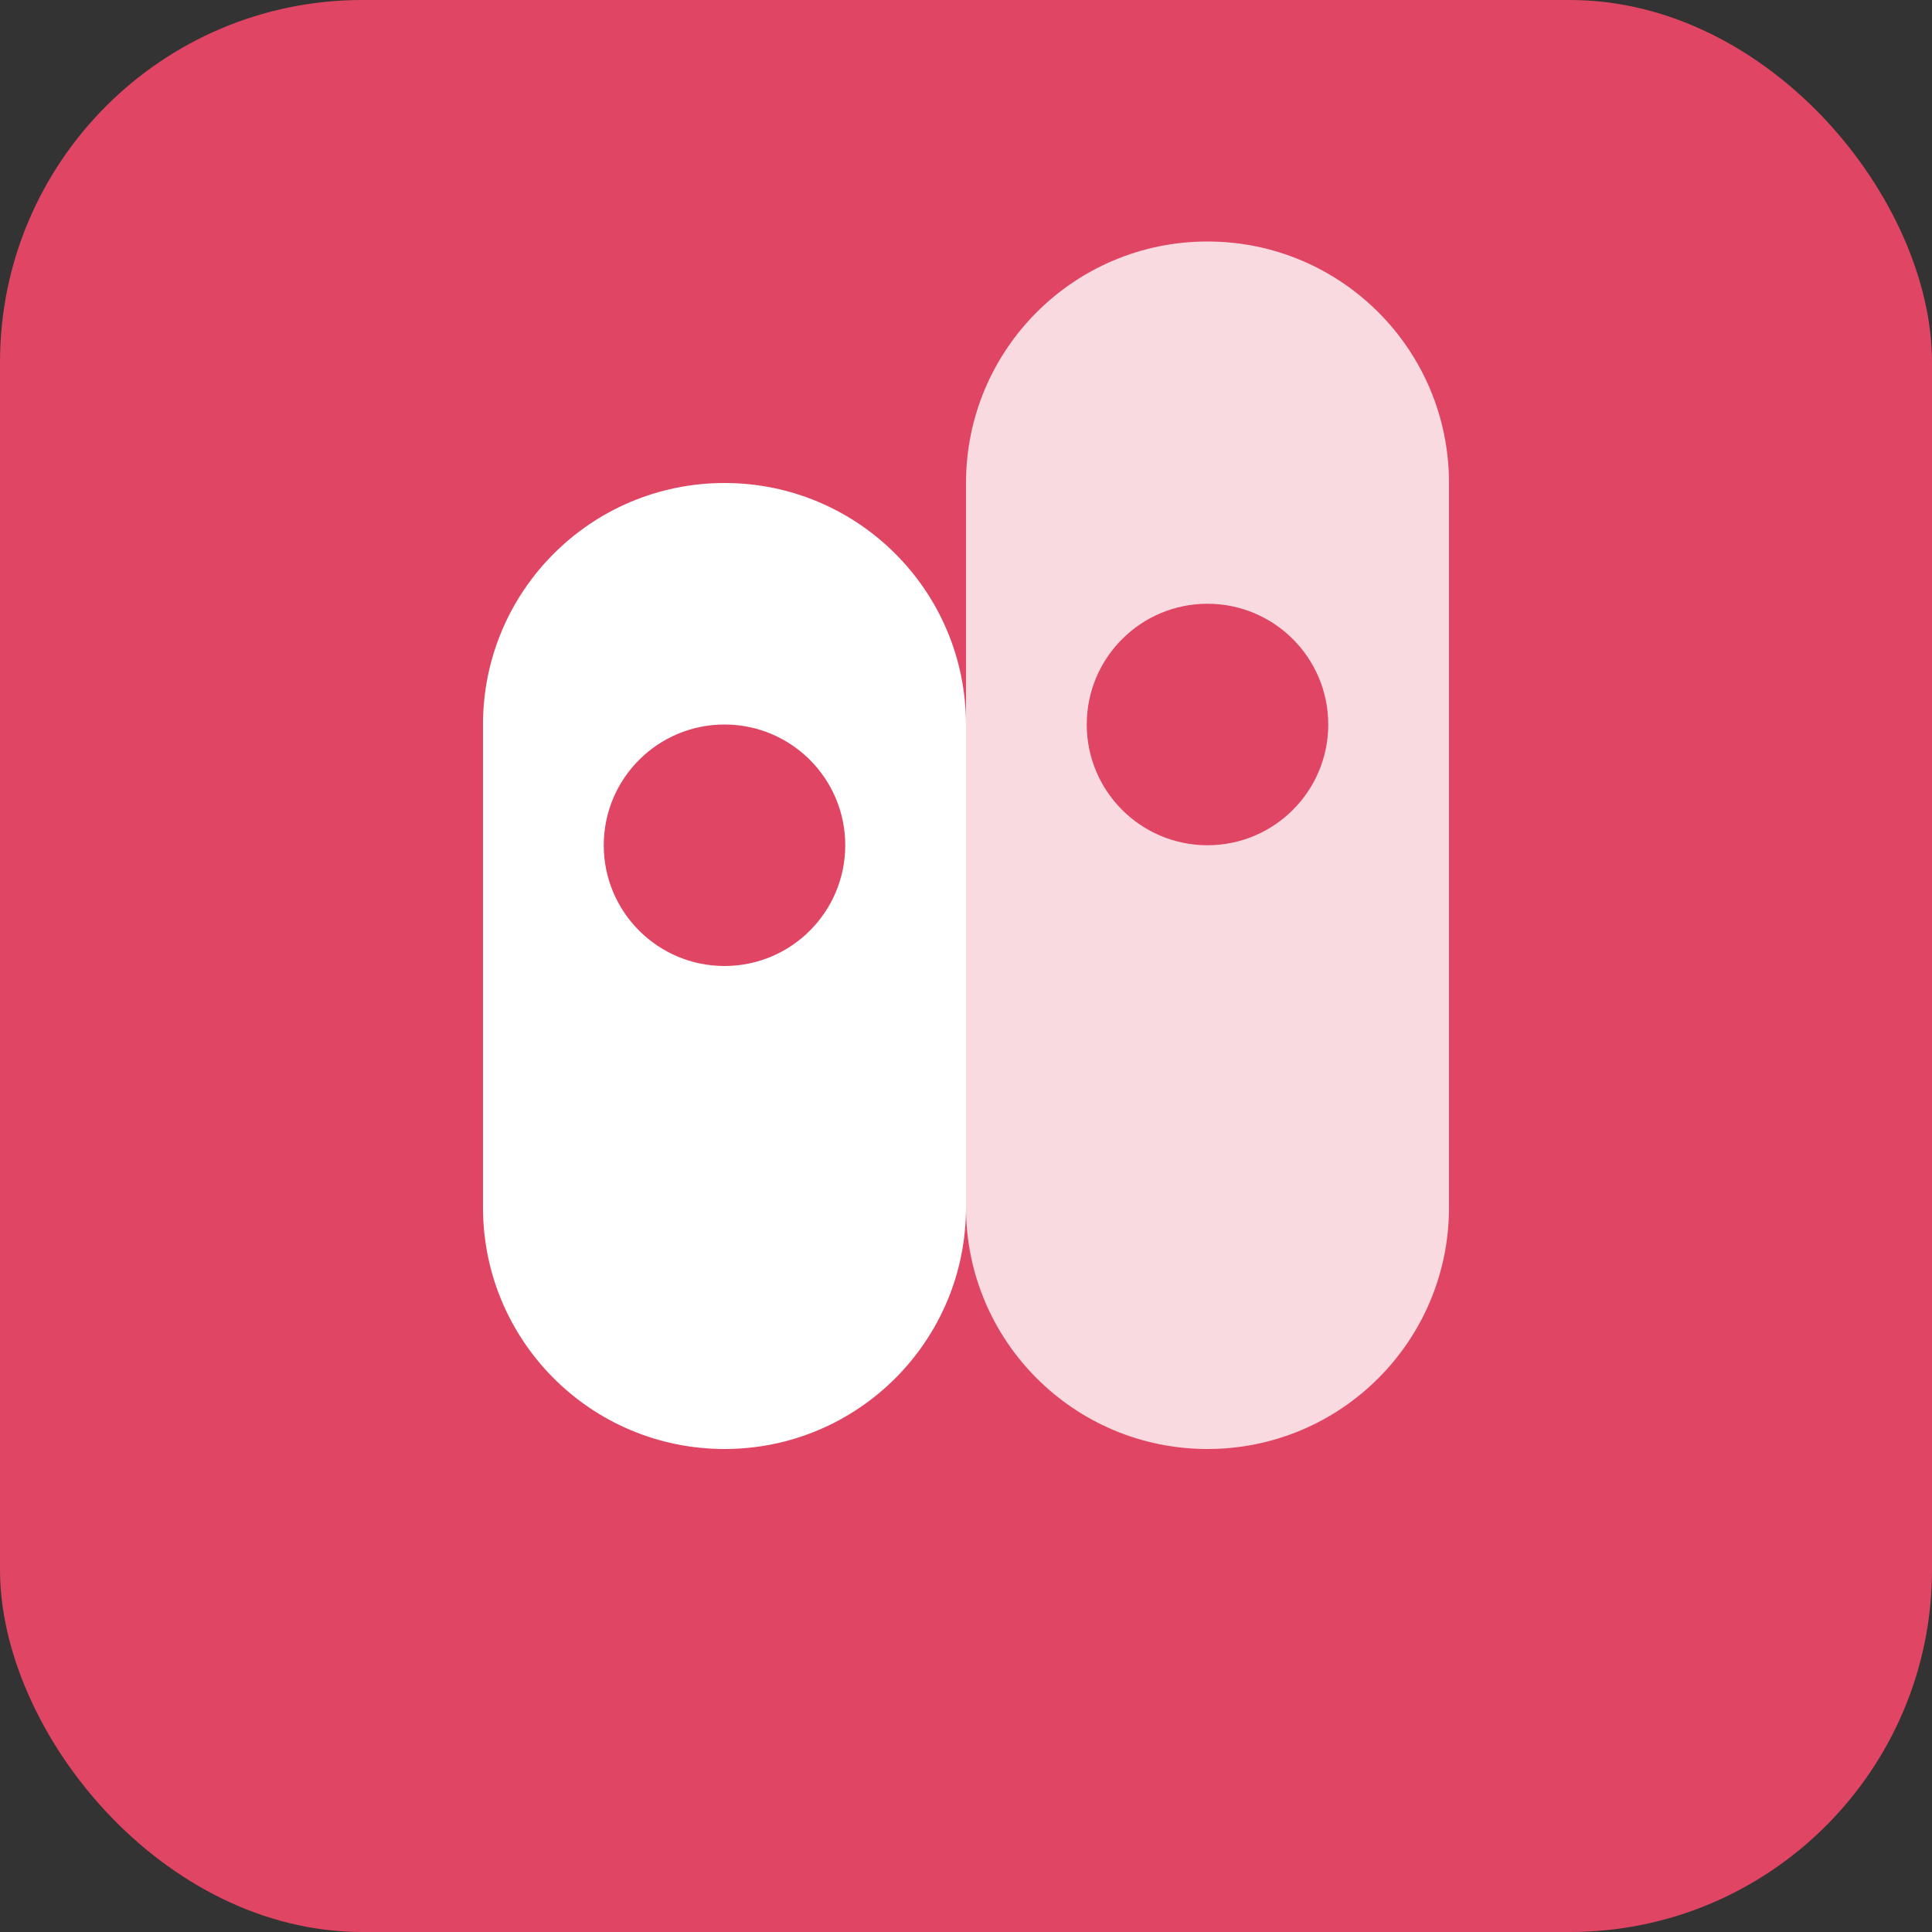
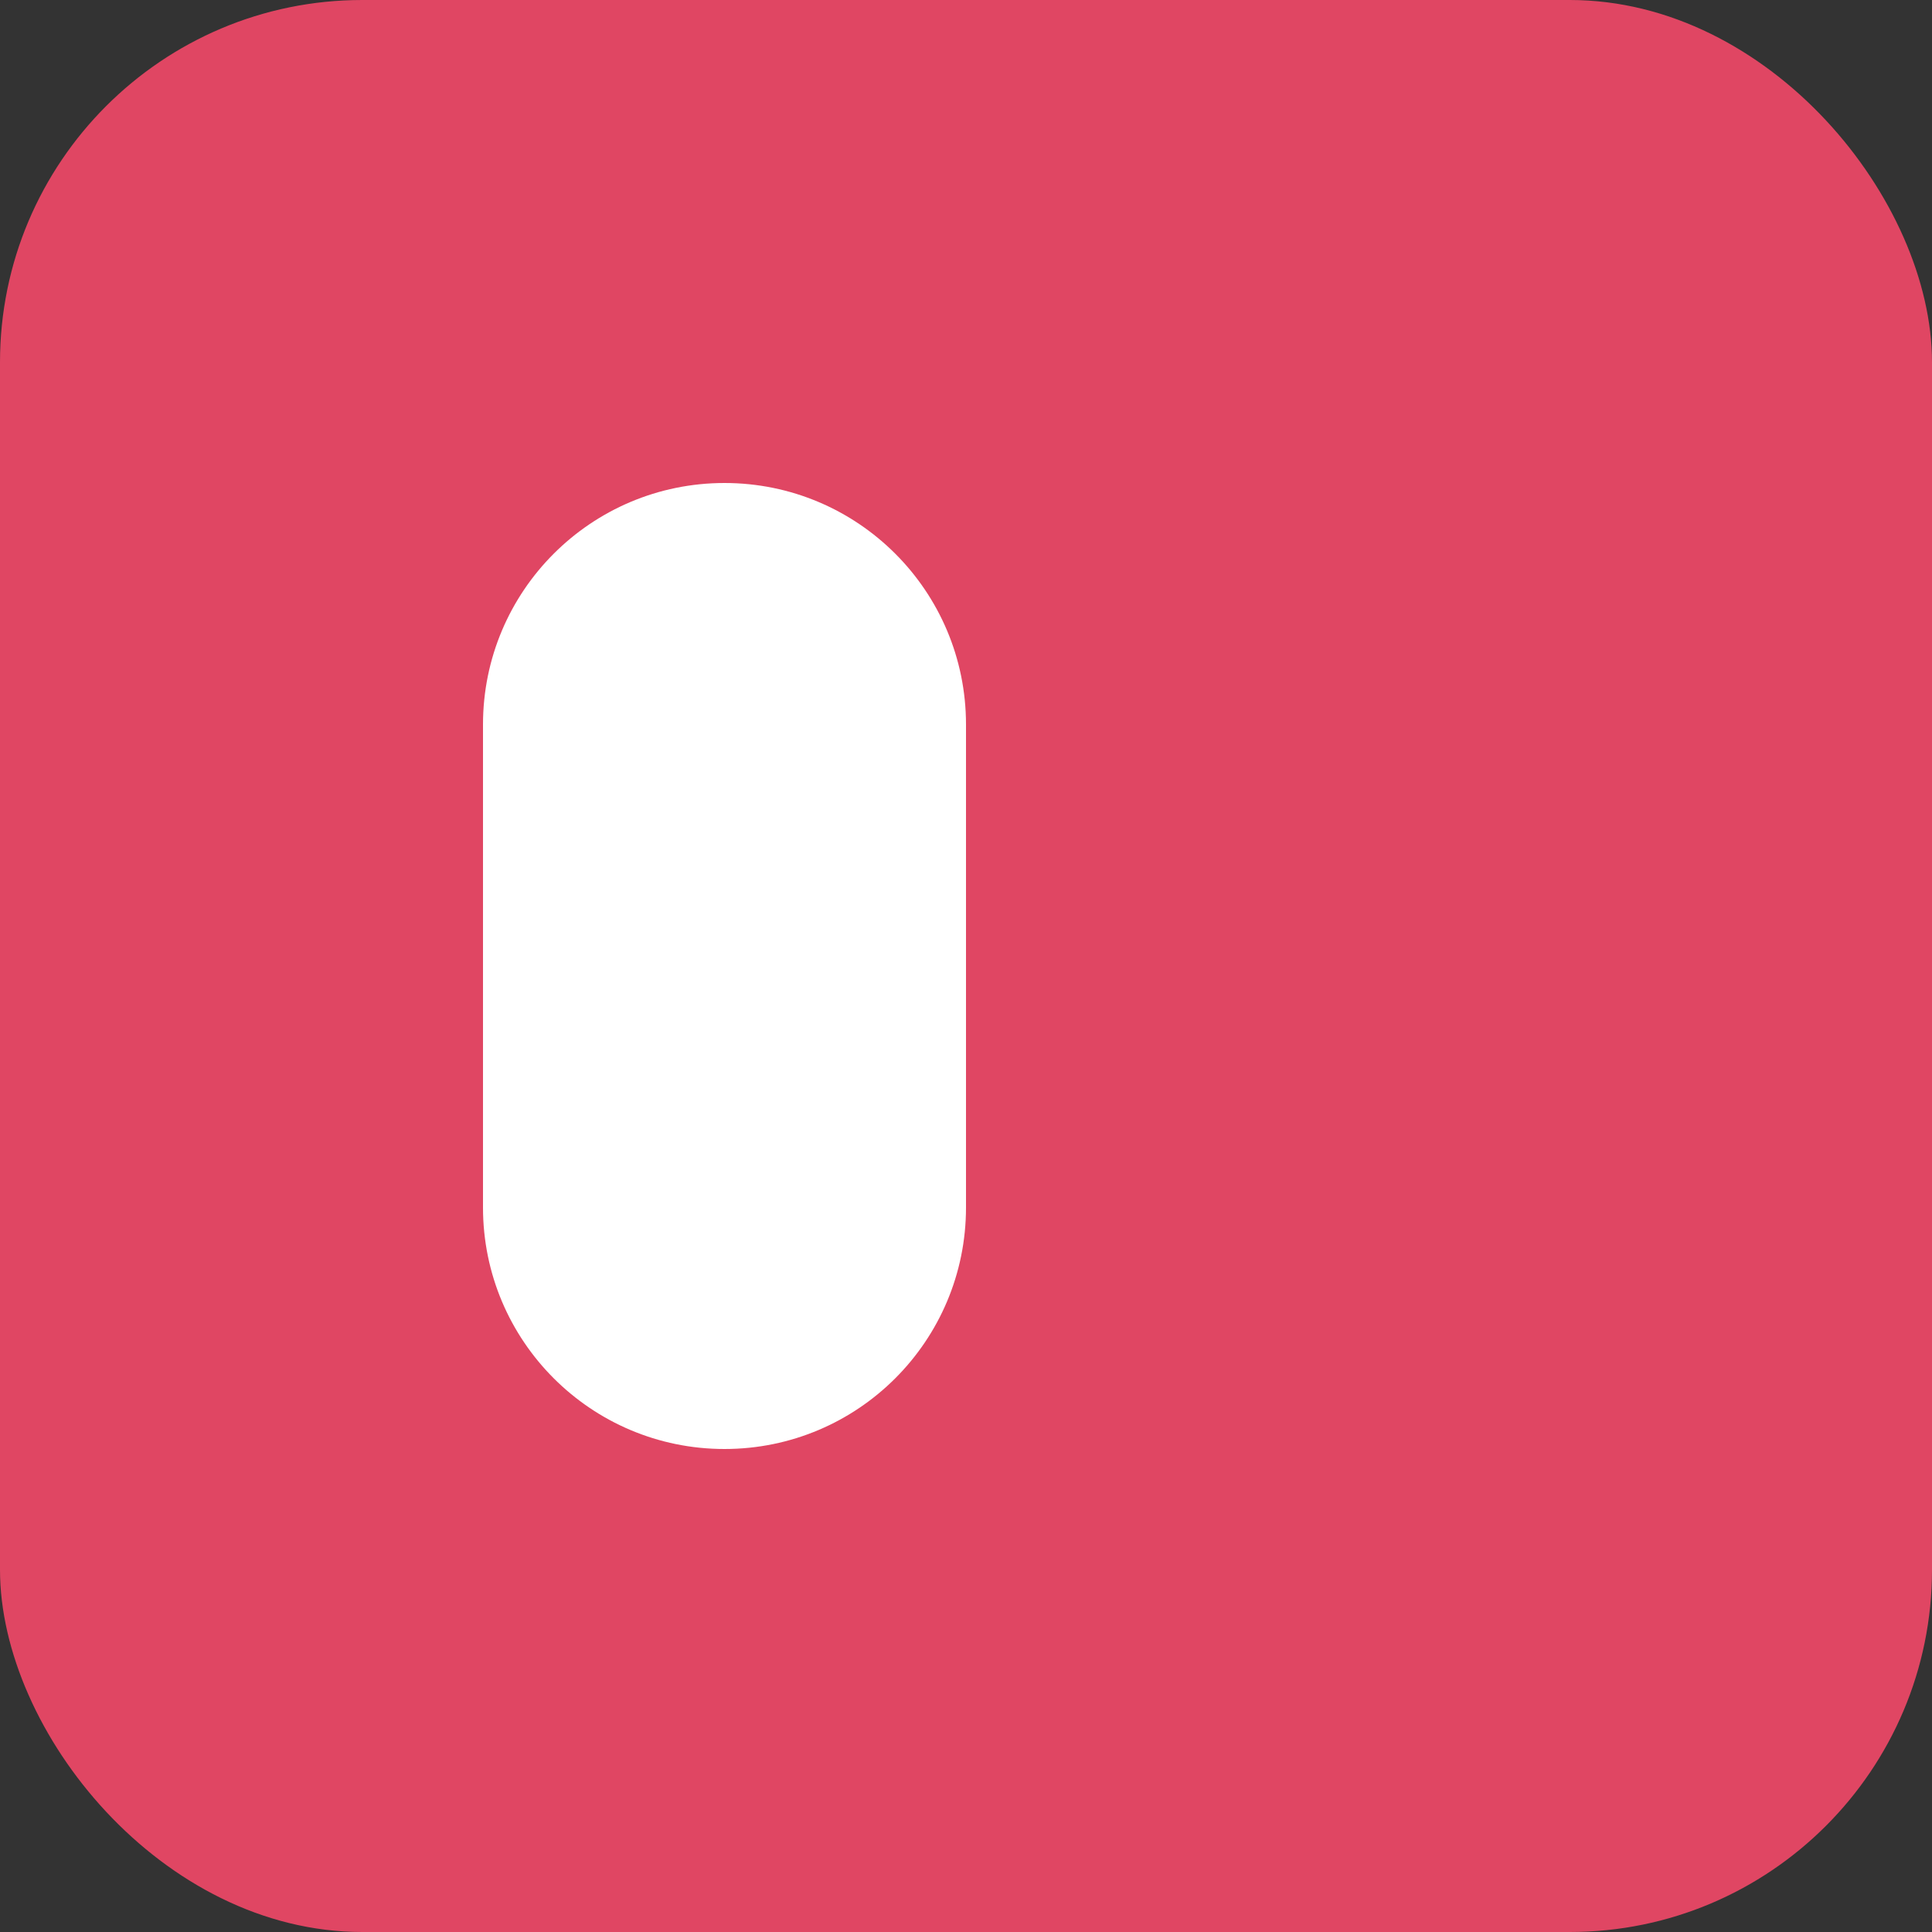
<svg xmlns="http://www.w3.org/2000/svg" width="32" height="32" viewBox="0 0 32 32" fill="none">
  <rect x="0" y="0" width="32" height="32" fill="#333333" stroke="none" />
  <rect width="32" height="32" rx="6" fill="#e04663" />
  <path d="M8 12c0-2.21 1.79-4 4-4s4 1.79 4 4v8c0 2.21-1.79 4-4 4s-4-1.79-4-4v-8z" fill="white" />
-   <path d="M16 8c0-2.21 1.79-4 4-4s4 1.79 4 4v12c0 2.21-1.79 4-4 4s-4-1.79-4-4V8z" fill="white" opacity="0.8" />
-   <circle cx="12" cy="14" r="2" fill="#e04663" />
-   <circle cx="20" cy="12" r="2" fill="#e04663" />
</svg>